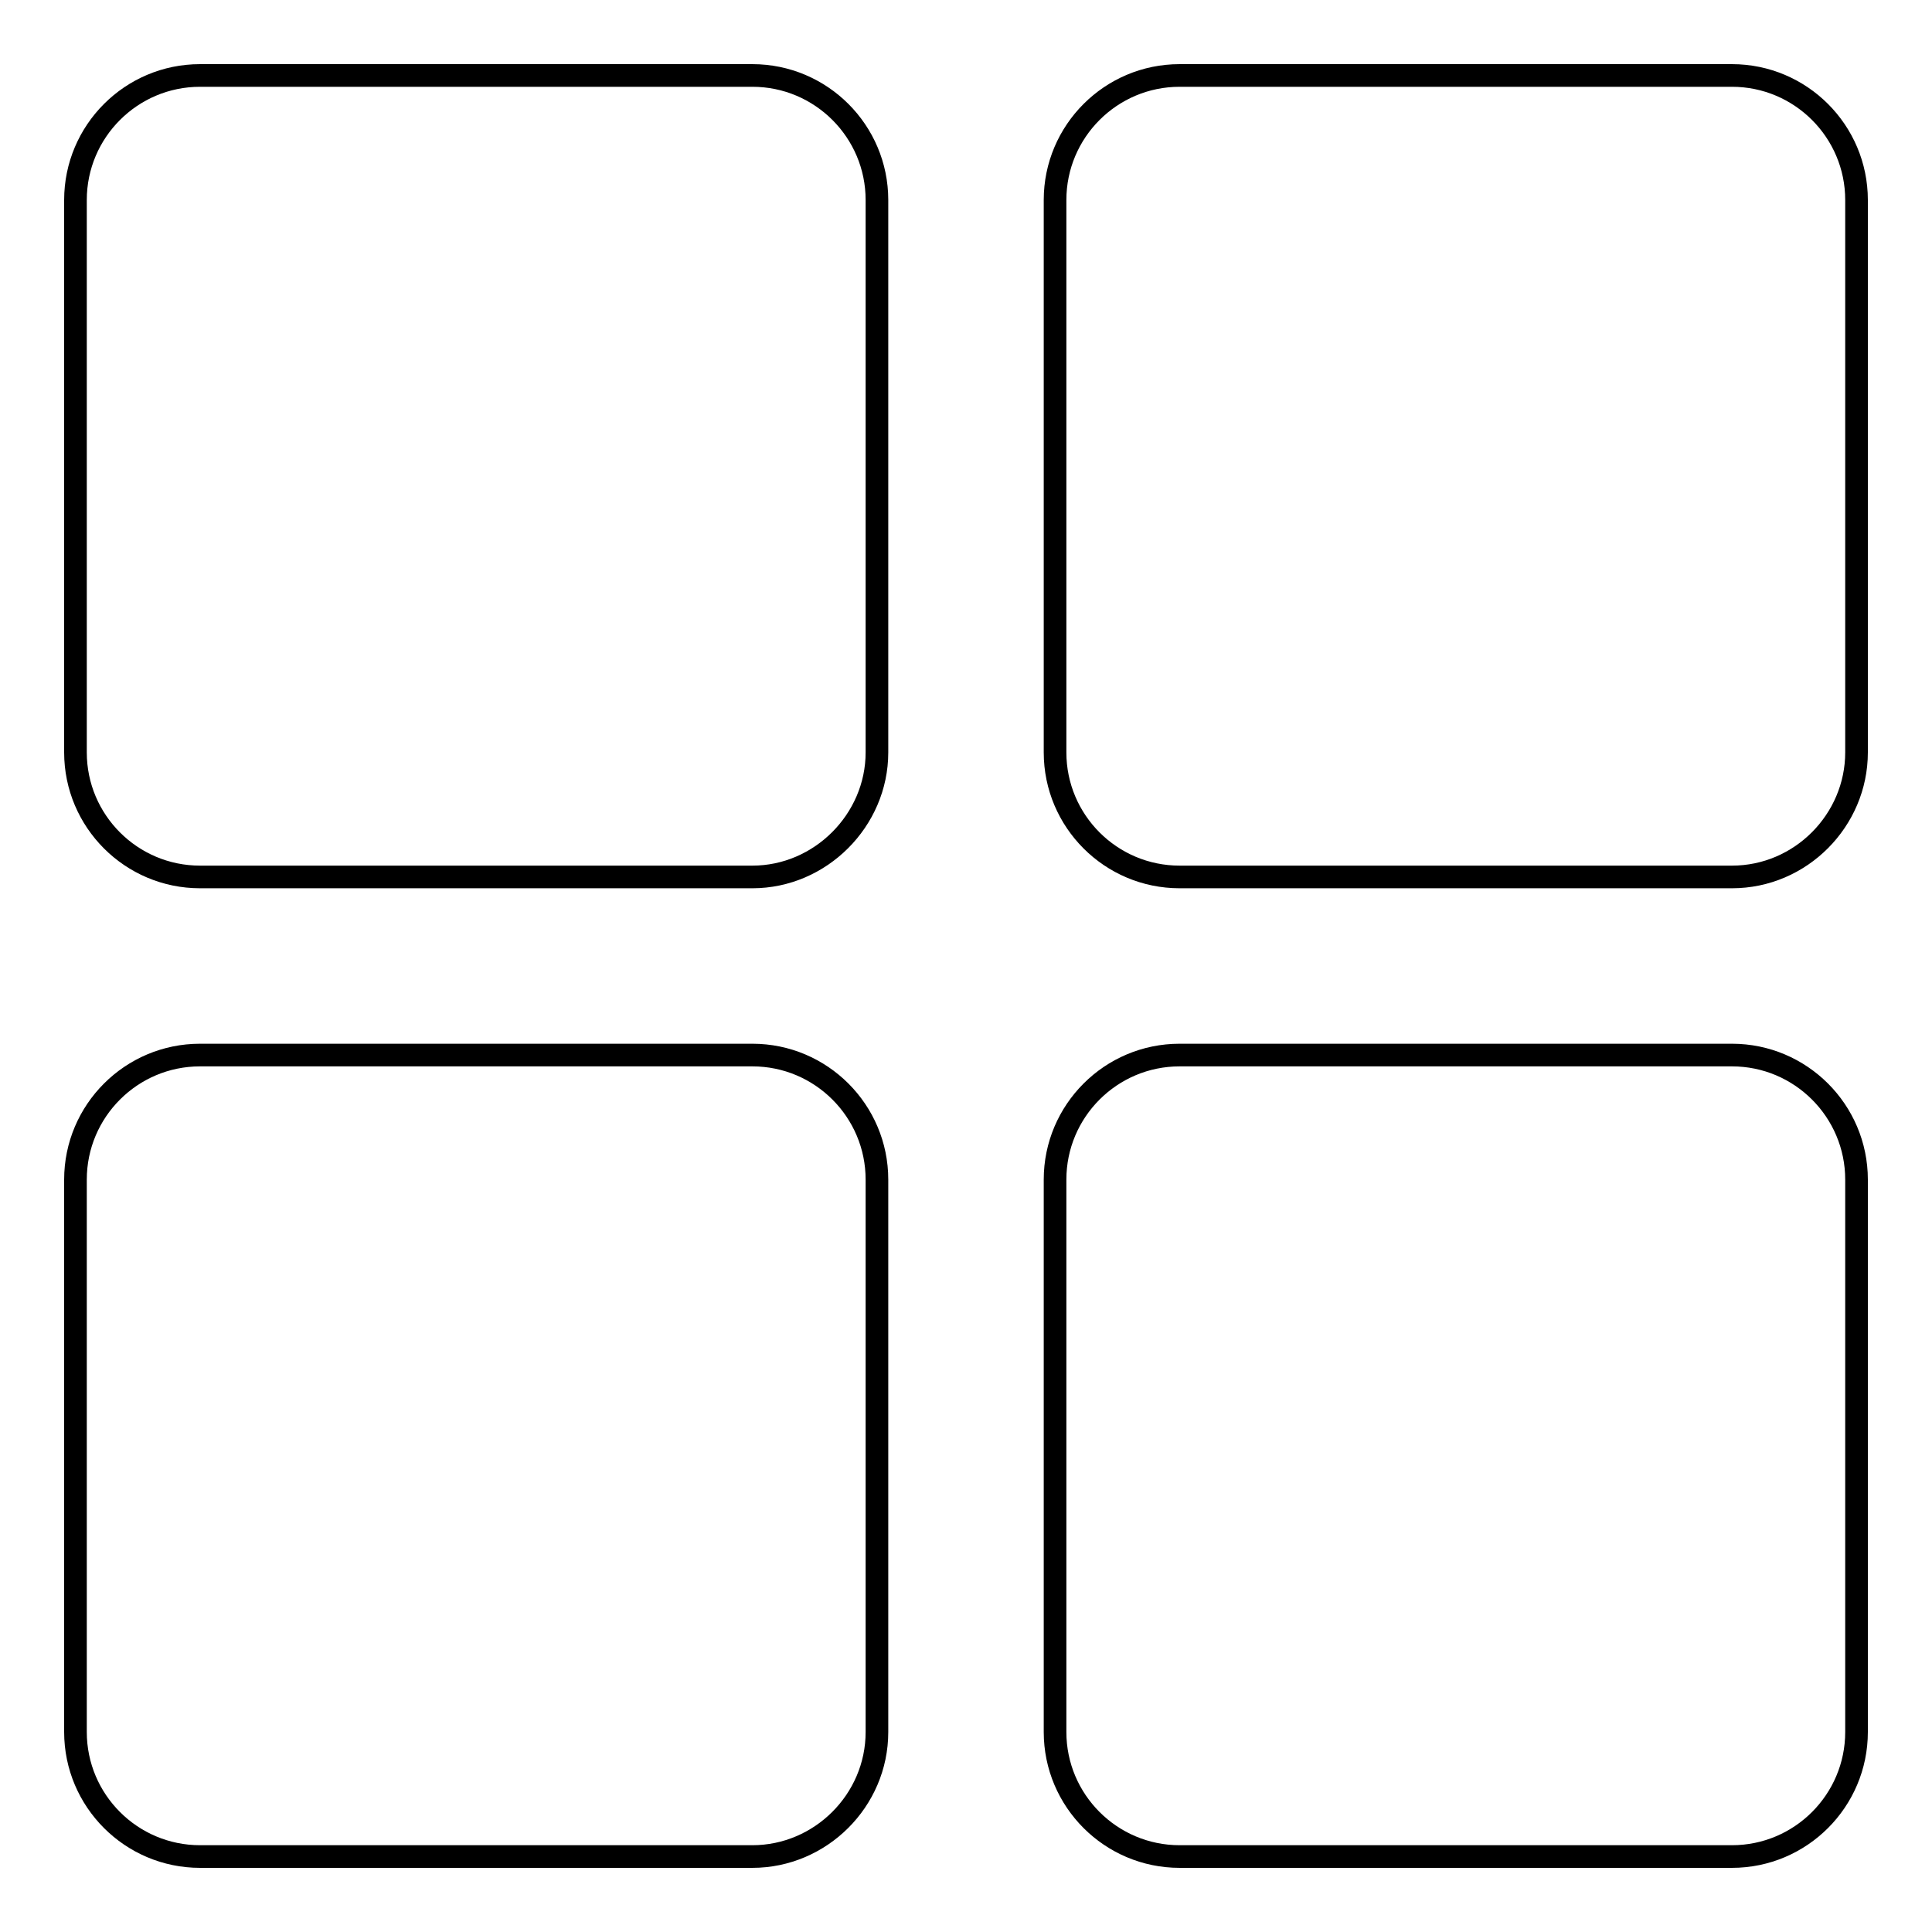
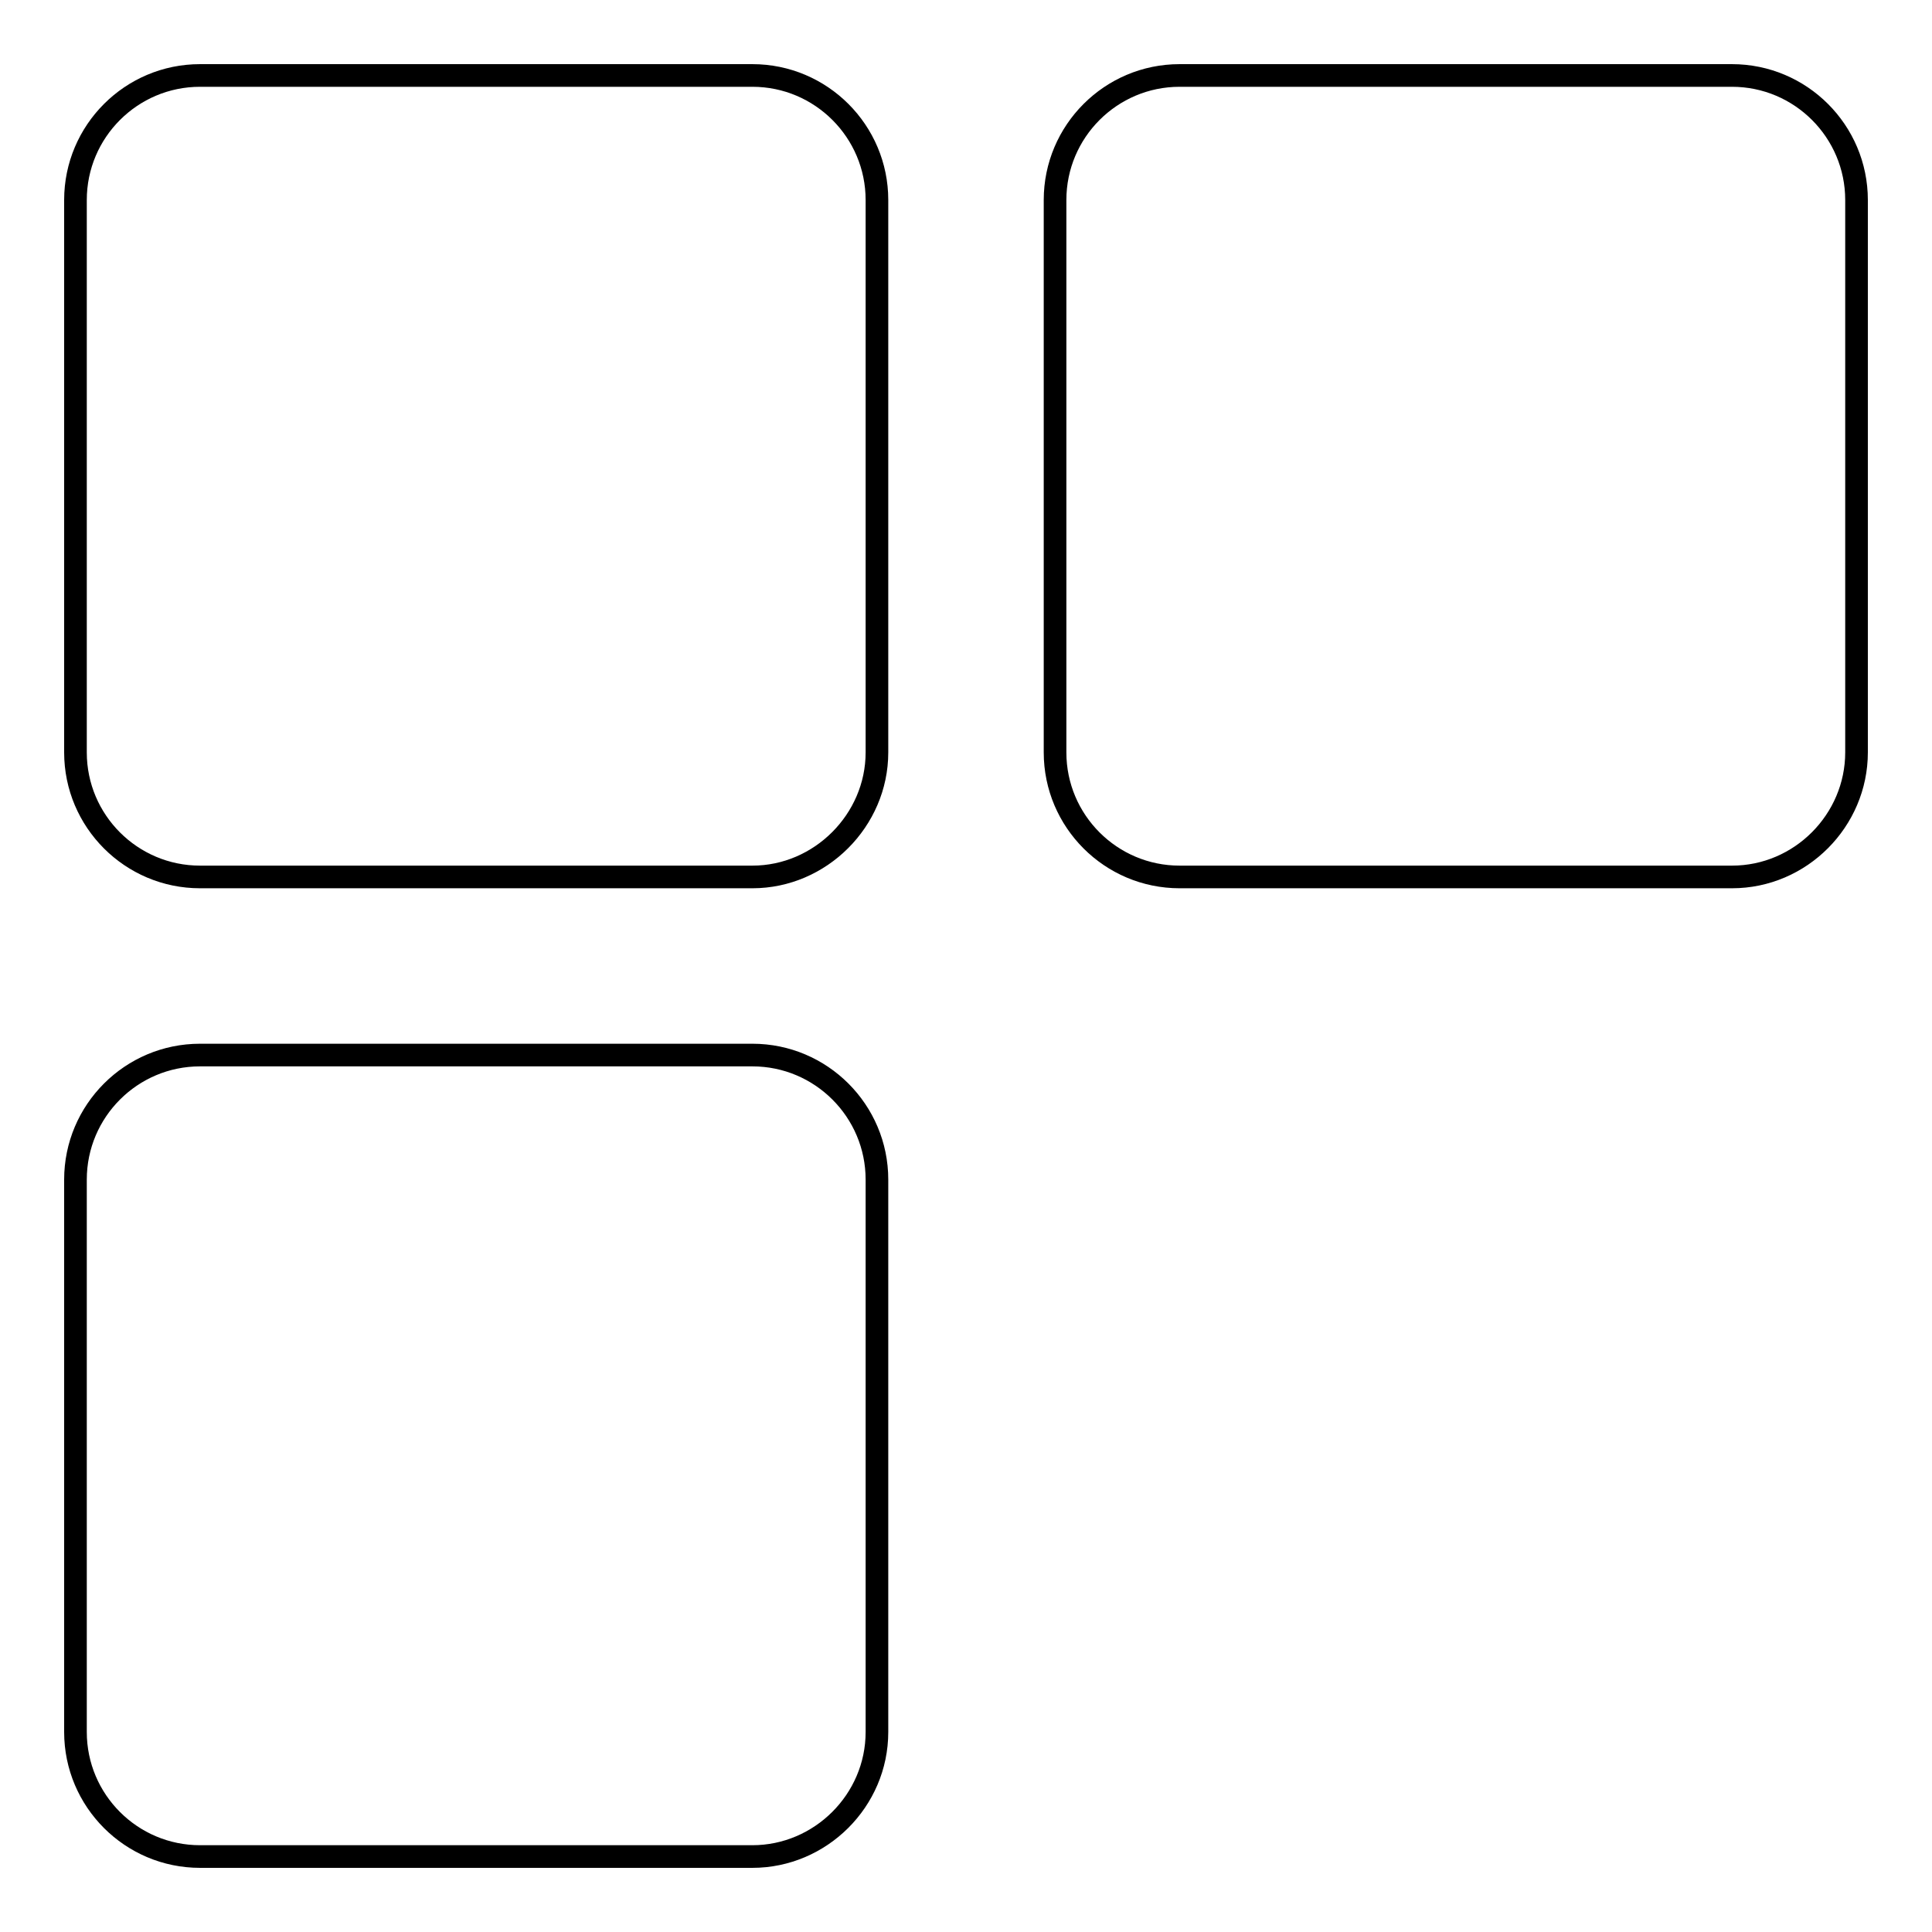
<svg xmlns="http://www.w3.org/2000/svg" version="1.1" x="0px" y="0px" viewBox="0 0 256 256" enable-background="new 0 0 256 256" xml:space="preserve">
  <g>
    <g>
      <path stroke-width="3" fill-opacity="0" stroke="#000000" d="M99.7,116.2H26.5c-9.1,0-16.5-7.4-16.5-16.5V26.5C10,17.4,17.4,10,26.5,10h73.2c9.1,0,16.5,7.4,16.5,16.5v73.2C116.2,108.7,108.7,116.2,99.7,116.2z" />
      <path stroke-width="3" fill-opacity="0" stroke="#000000" d="M99.7,246H26.5c-9.1,0-16.5-7.4-16.5-16.5v-73.2c0-9.1,7.4-16.5,16.5-16.5h73.2c9.1,0,16.5,7.4,16.5,16.5v73.2C116.2,238.6,108.7,246,99.7,246z" />
-       <path stroke-width="3" fill-opacity="0" stroke="#000000" d="M229.5,246h-73.2c-9.1,0-16.5-7.4-16.5-16.5v-73.2c0-9.1,7.4-16.5,16.5-16.5h73.2c9.1,0,16.5,7.4,16.5,16.5v73.2C246,238.6,238.6,246,229.5,246z" />
      <path stroke-width="3" fill-opacity="0" stroke="#000000" d="M229.5,116.2h-73.2c-9.1,0-16.5-7.4-16.5-16.5V26.5c0-9.1,7.4-16.5,16.5-16.5h73.2c9.1,0,16.5,7.4,16.5,16.5v73.2C246,108.7,238.6,116.2,229.5,116.2z" />
    </g>
  </g>
</svg>